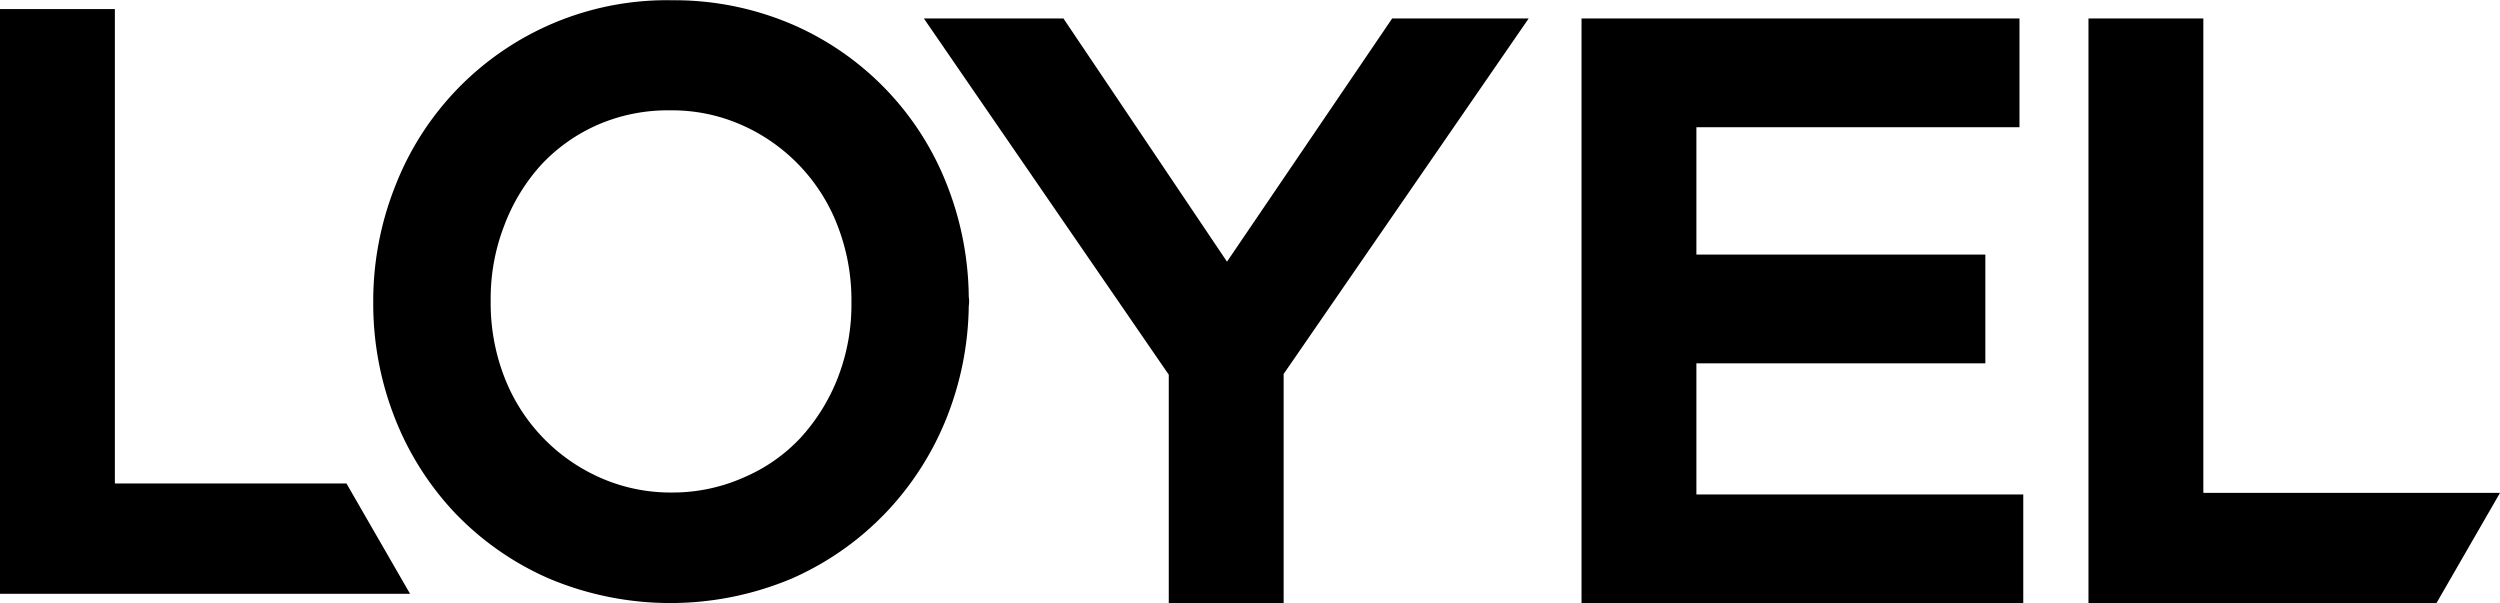
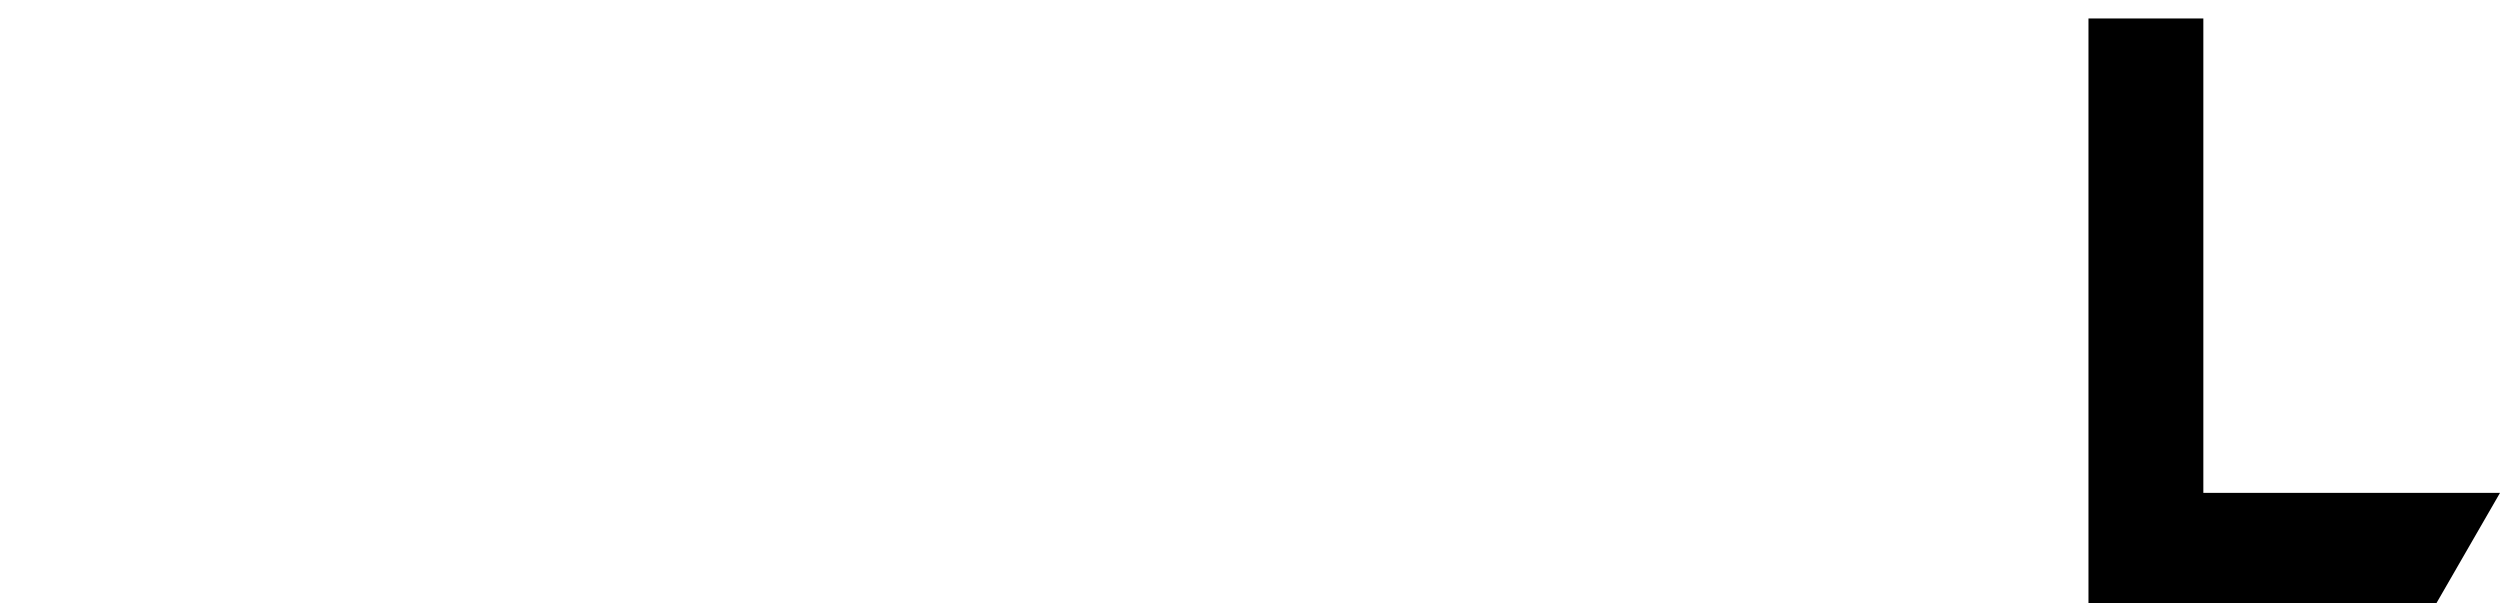
<svg xmlns="http://www.w3.org/2000/svg" id="Layer_1" data-name="Layer 1" viewBox="0 0 204.36 49.31">
-   <path d="M82.33,19.17A23.64,23.64,0,0,0,69.71,6,24.49,24.49,0,0,0,59.8,4,23.82,23.82,0,0,0,37.17,19.26a25.44,25.44,0,0,0-1.77,9.36v.12a25.53,25.53,0,0,0,1.73,9.32,24.06,24.06,0,0,0,4.95,7.85,23.81,23.81,0,0,0,7.68,5.36,25.59,25.59,0,0,0,19.86,0,24,24,0,0,0,7.7-5.4,24.3,24.3,0,0,0,5-7.86,25.55,25.55,0,0,0,1.76-9,2.49,2.49,0,0,0,0-.77A25.62,25.62,0,0,0,82.33,19.17ZM59.8,44.24A14.17,14.17,0,0,1,53.89,43a14.8,14.8,0,0,1-7.8-8.27A16.73,16.73,0,0,1,45,28.62v-.13a16.5,16.5,0,0,1,1.12-6.1,15.51,15.51,0,0,1,3-4.93,14,14,0,0,1,4.61-3.27A14.37,14.37,0,0,1,59.67,13a14.09,14.09,0,0,1,5.9,1.22,14.78,14.78,0,0,1,7.81,8.27,16.78,16.78,0,0,1,1.11,6.14v.12a16.49,16.49,0,0,1-1.11,6.1,15.71,15.71,0,0,1-3.06,4.93A13.7,13.7,0,0,1,65.71,43,14.32,14.32,0,0,1,59.8,44.24Z" transform="translate(-4.89 -3.98)" />
-   <polygon points="100.3 21.39 86.93 1.51 75.52 1.51 95.54 30.63 95.54 49.31 104.93 49.31 104.93 30.57 124.96 1.51 113.8 1.51 100.3 21.39" />
-   <polygon points="138.67 29.7 162.29 29.7 162.29 20.81 138.67 20.81 138.67 10.4 165.08 10.4 165.08 1.51 129.28 1.51 129.28 49.31 165.39 49.31 165.39 40.42 138.67 40.42 138.67 29.7" />
-   <polygon points="28.32 39.52 9.39 39.52 9.39 0.74 0 0.74 0 48.54 33.52 48.54 28.32 39.52" />
  <polygon points="204.36 40.29 180.11 40.29 180.11 1.51 170.72 1.51 170.72 49.31 199.16 49.31 204.36 40.29" />
</svg>